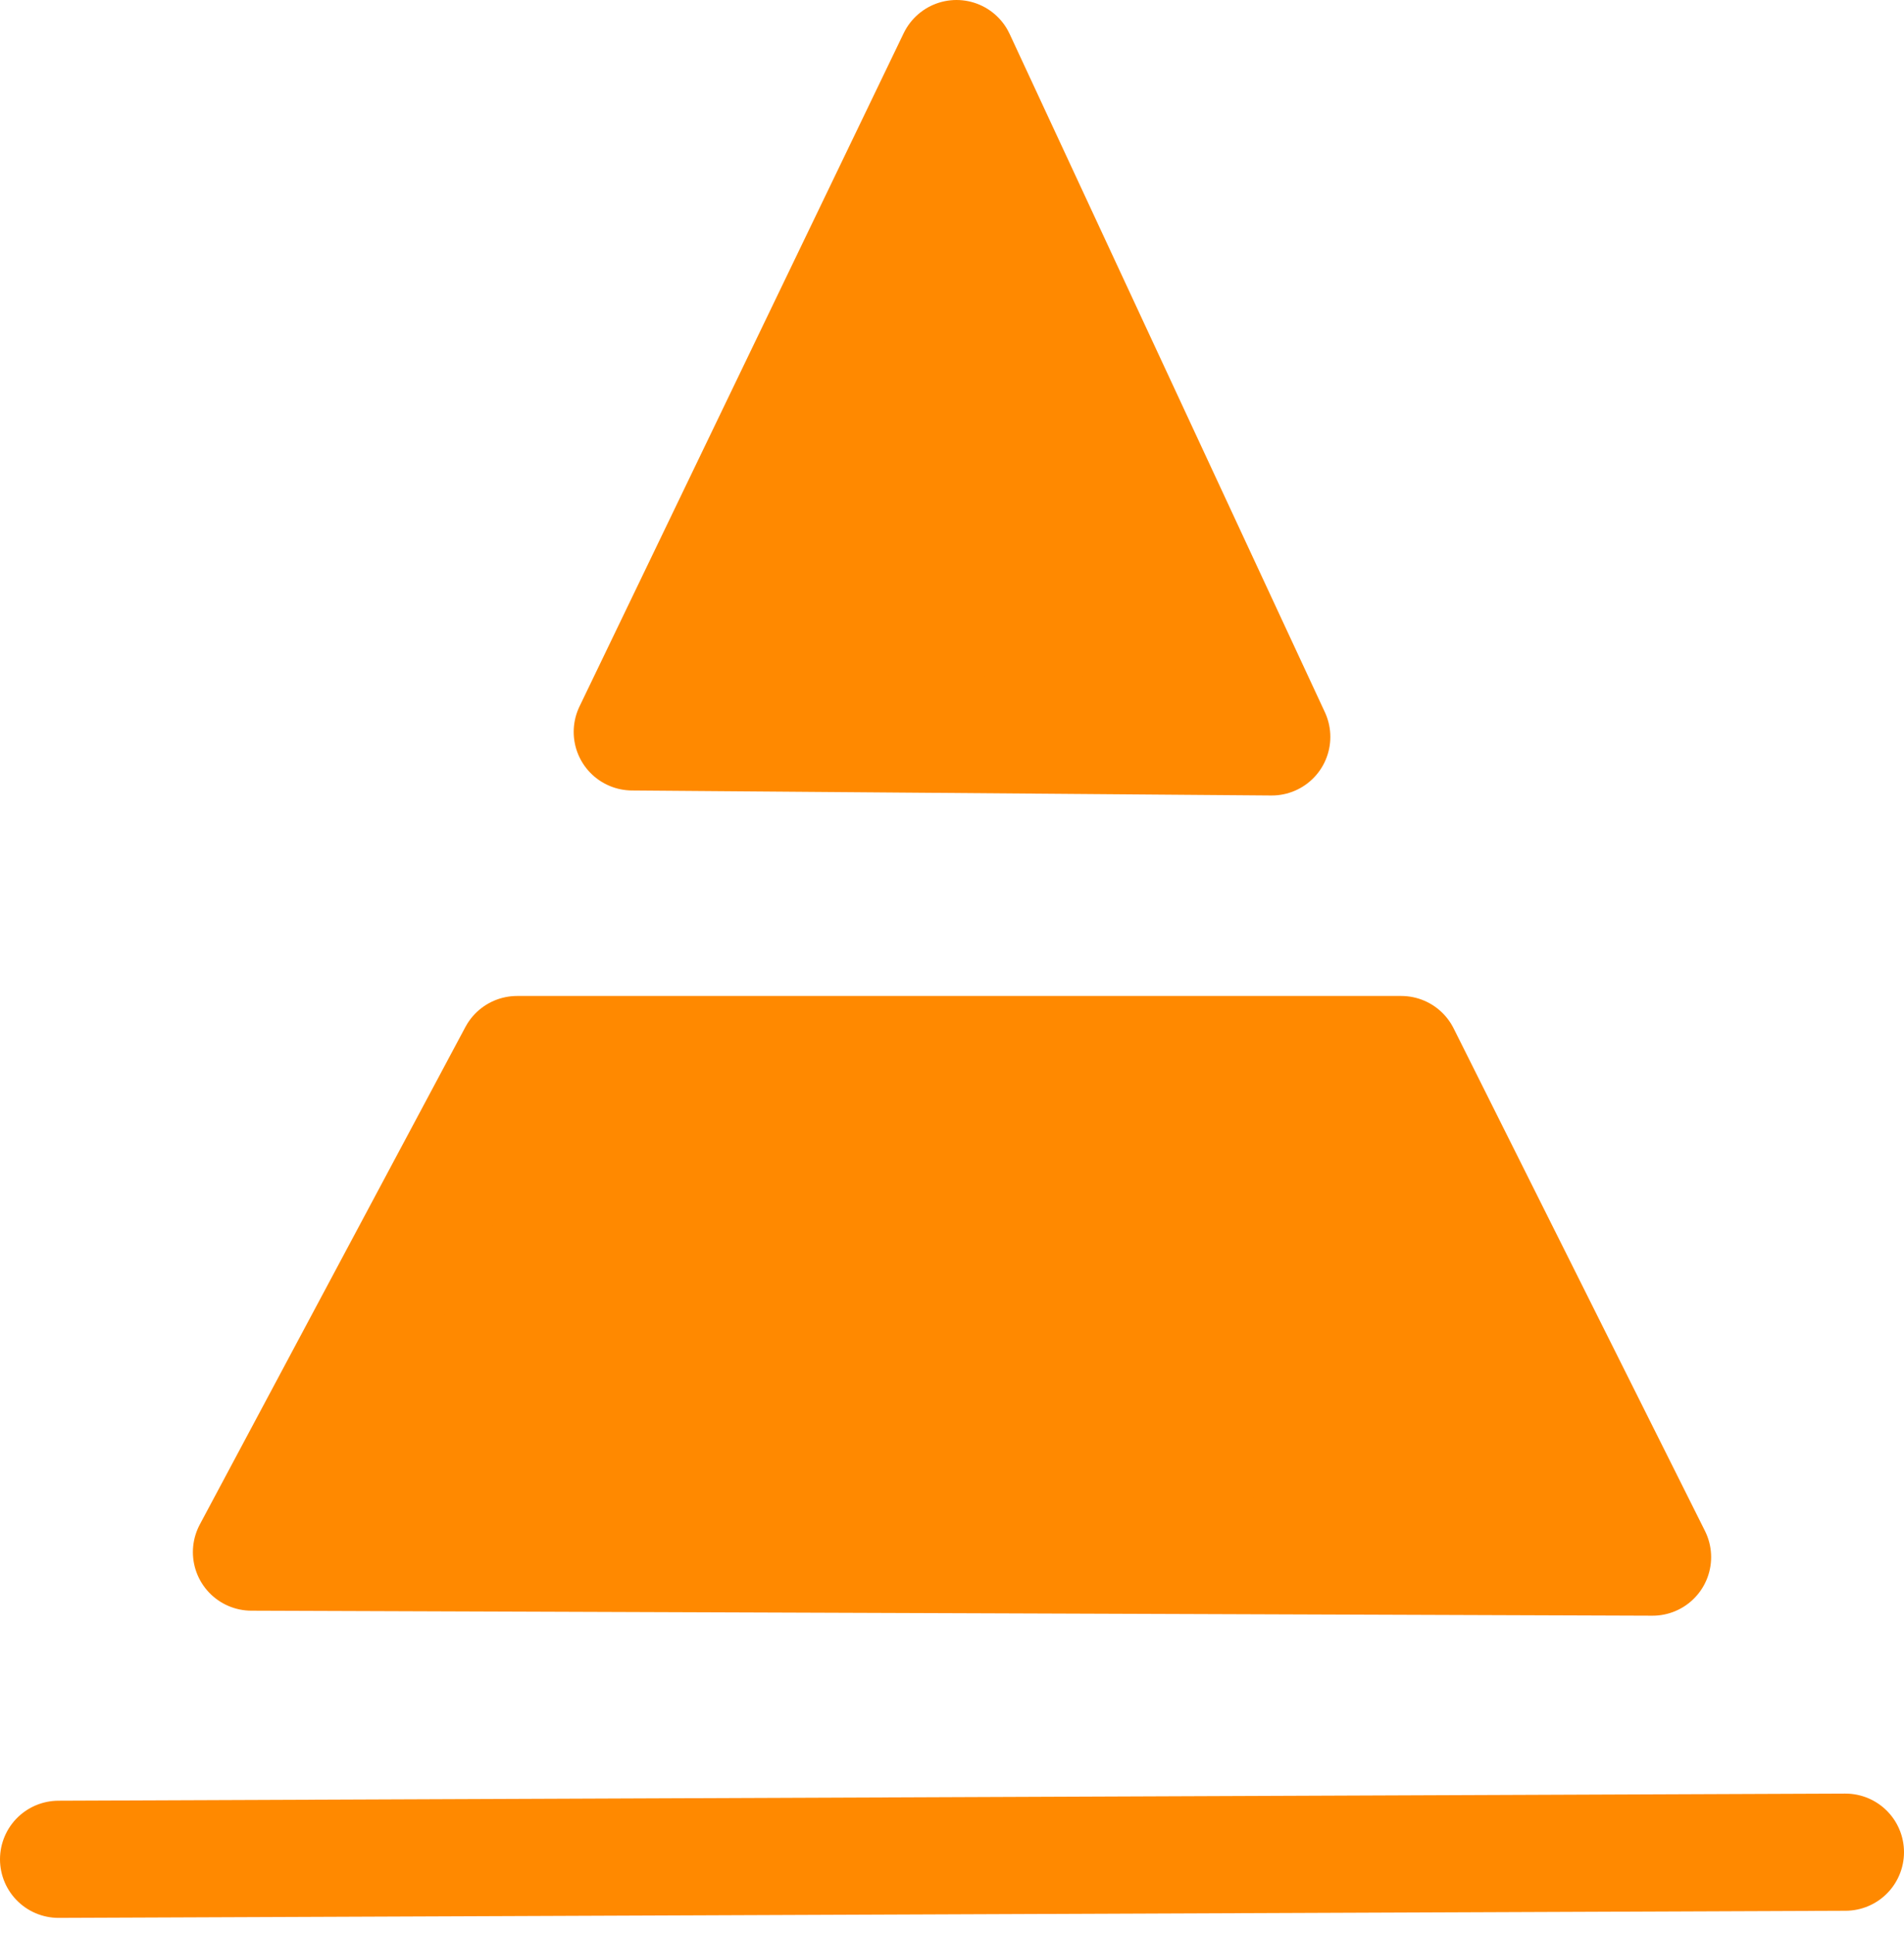
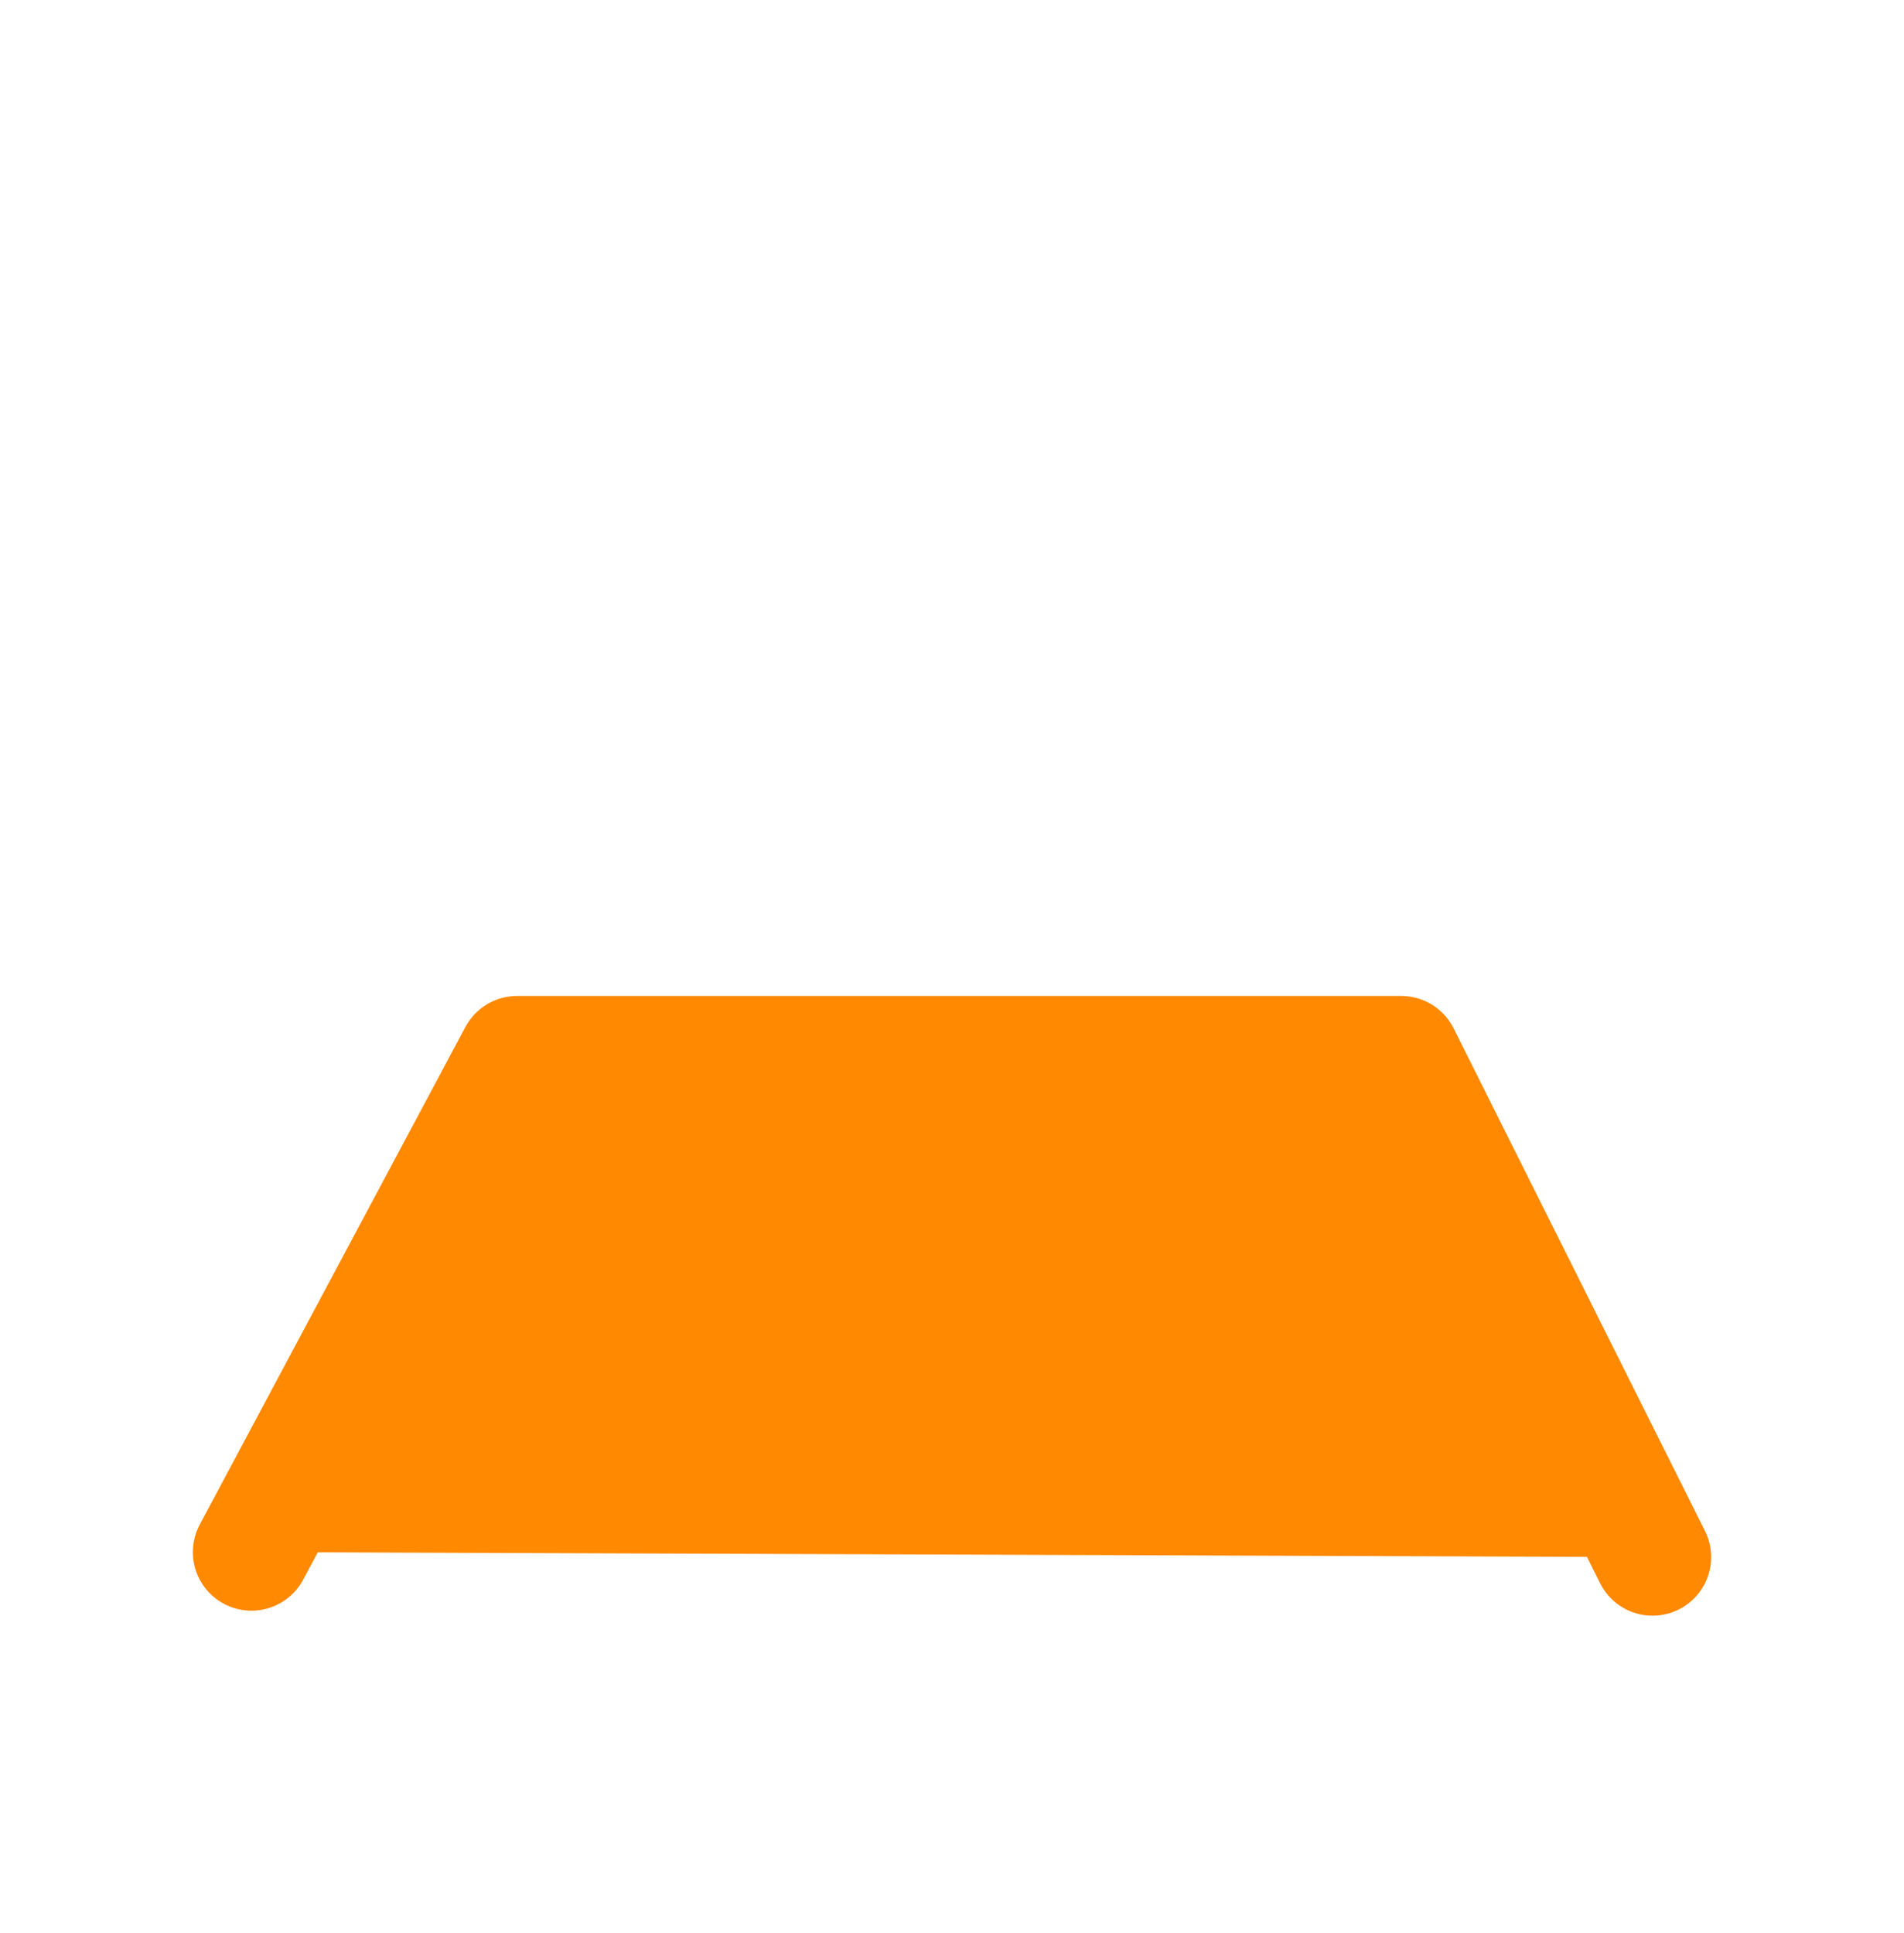
<svg xmlns="http://www.w3.org/2000/svg" clip-rule="evenodd" fill-rule="evenodd" stroke-linecap="round" stroke-linejoin="round" stroke-miterlimit="1.5" viewBox="0 0 65 66">
  <g stroke="#ff8900" stroke-width="4" transform="translate(-311.935 -175.129)">
-     <path d="m313.935 238.601 61-.243z" fill="none" />
    <g fill="#ff8900">
-       <path d="m320.52 229.114 9.068-16.985h30.183l8.58 17.156z" transform="translate(0 -1)" />
-       <path d="m333.52 229.114 11.068-22.985 10.763 23.156z" transform="translate(0 -29)" />
+       <path d="m320.52 229.114 9.068-16.985h30.183l8.58 17.156" transform="translate(0 -1)" />
    </g>
  </g>
</svg>